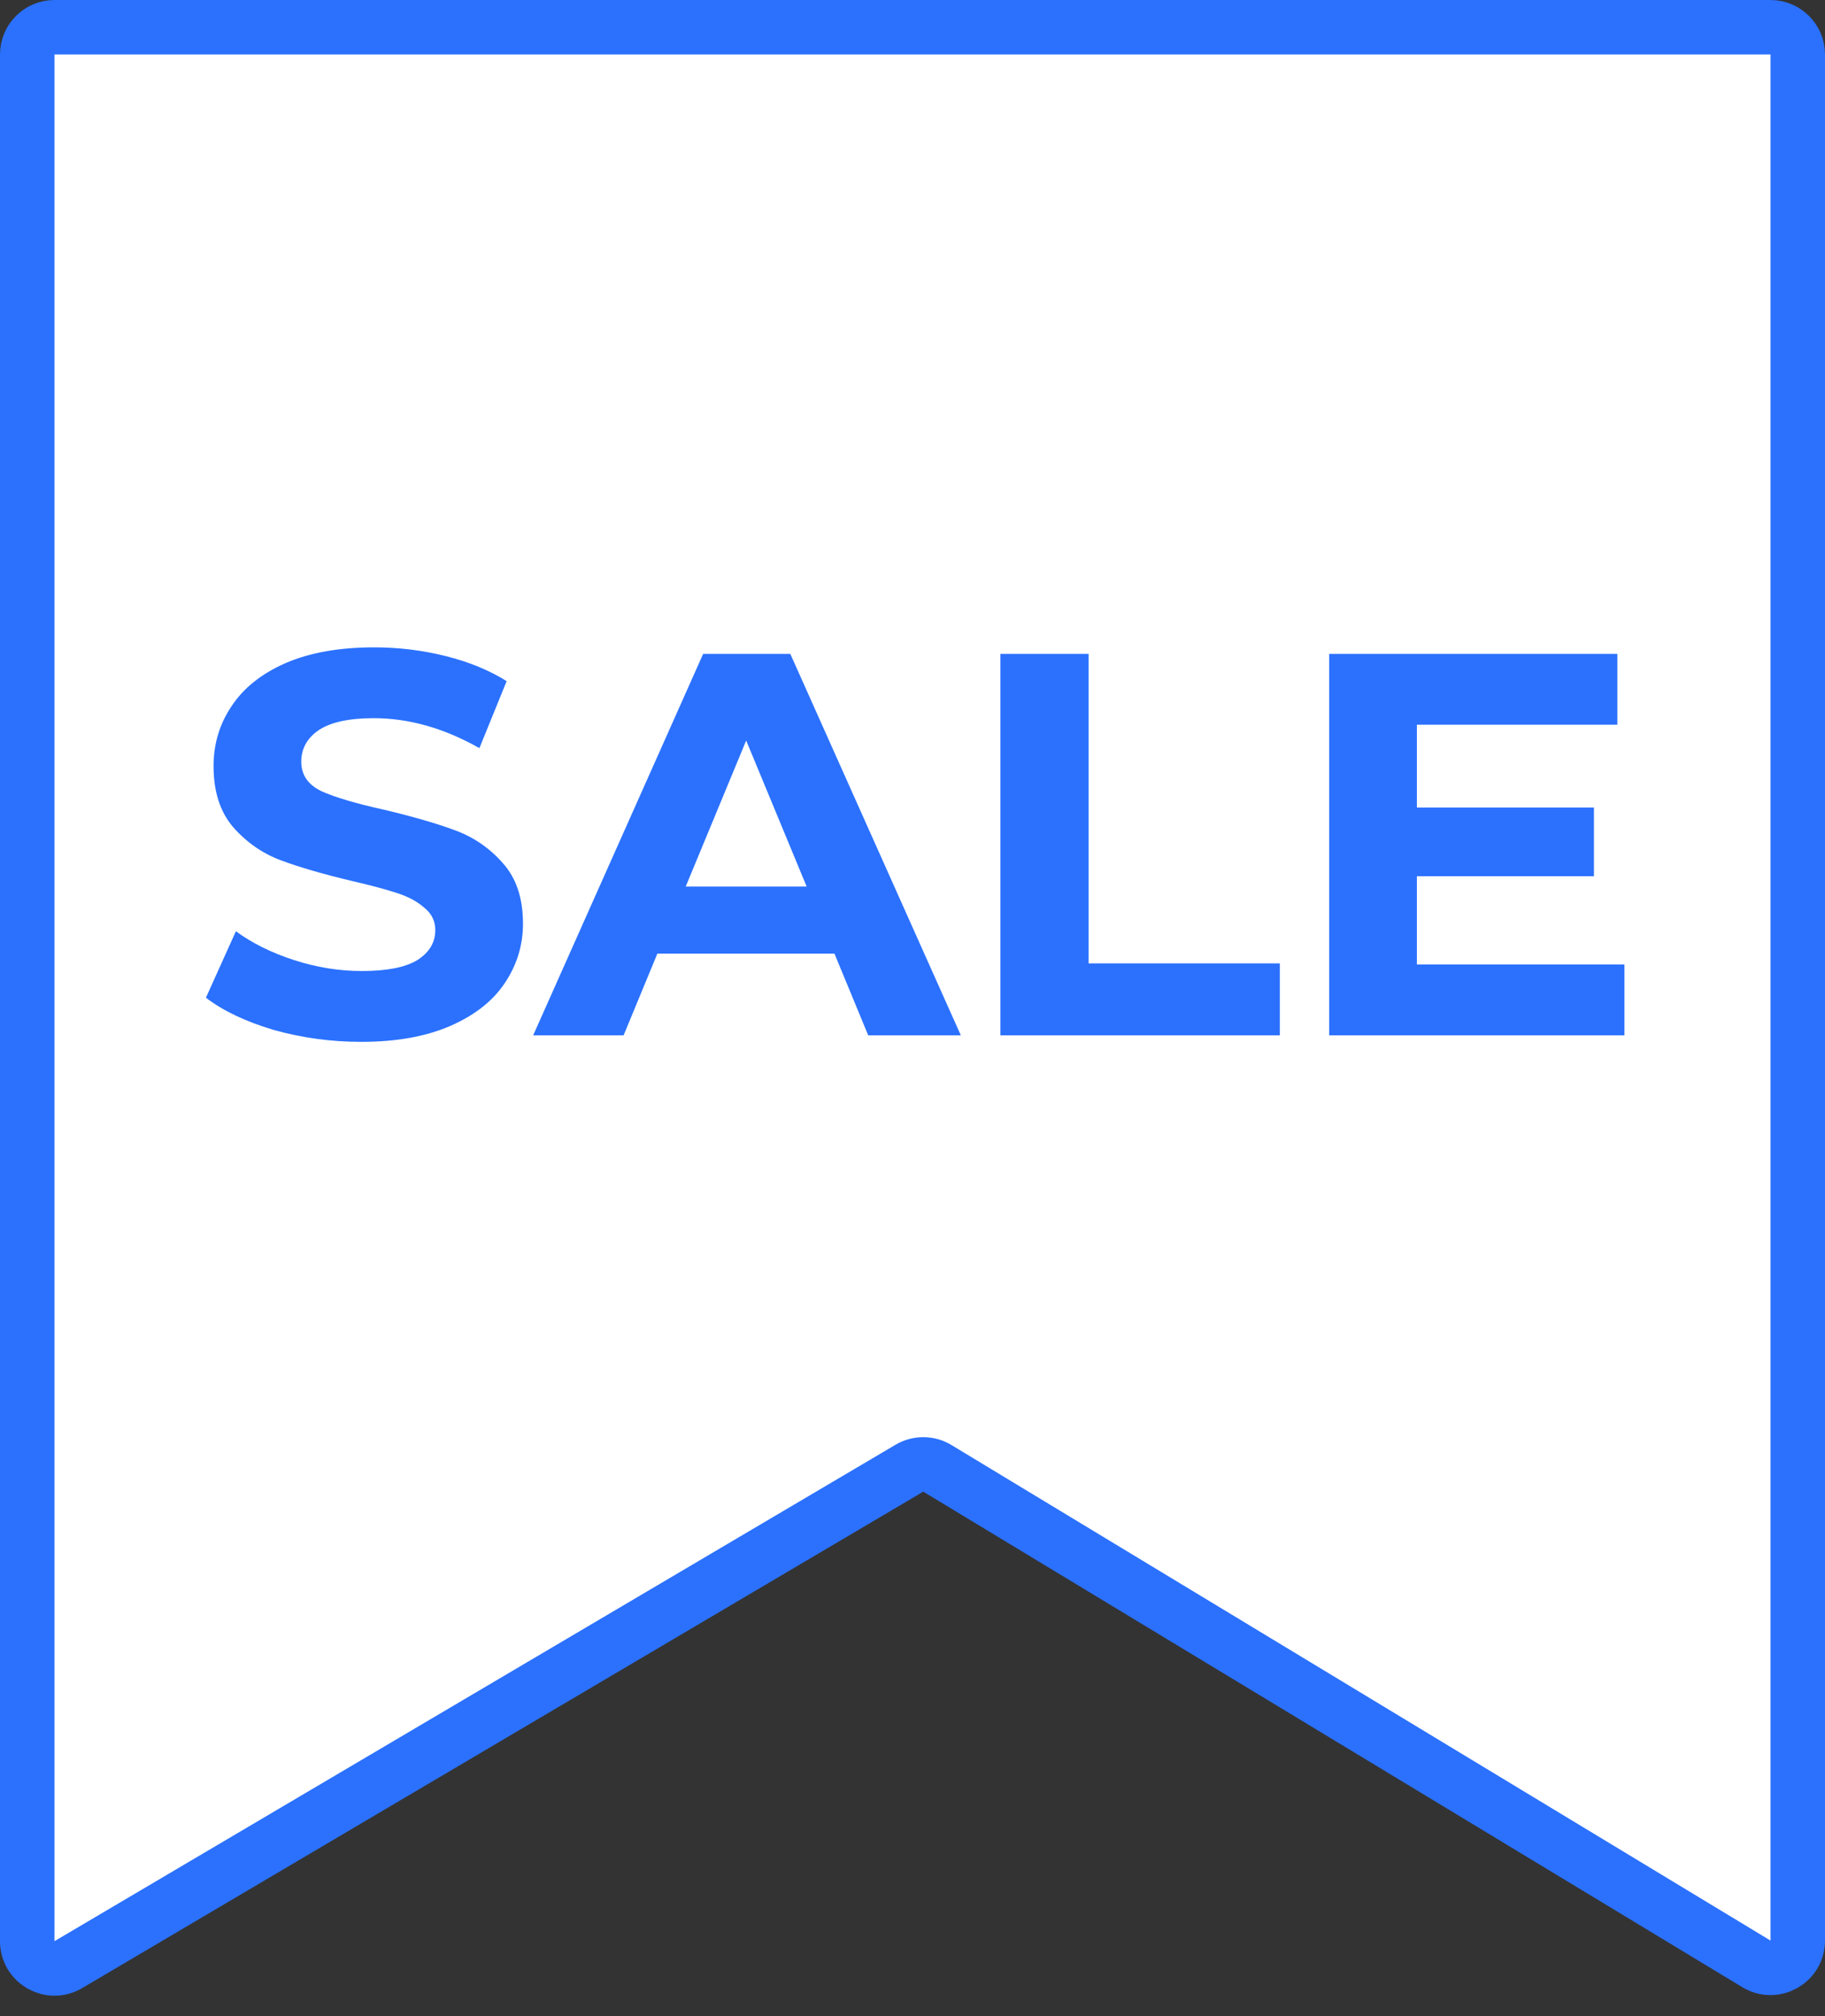
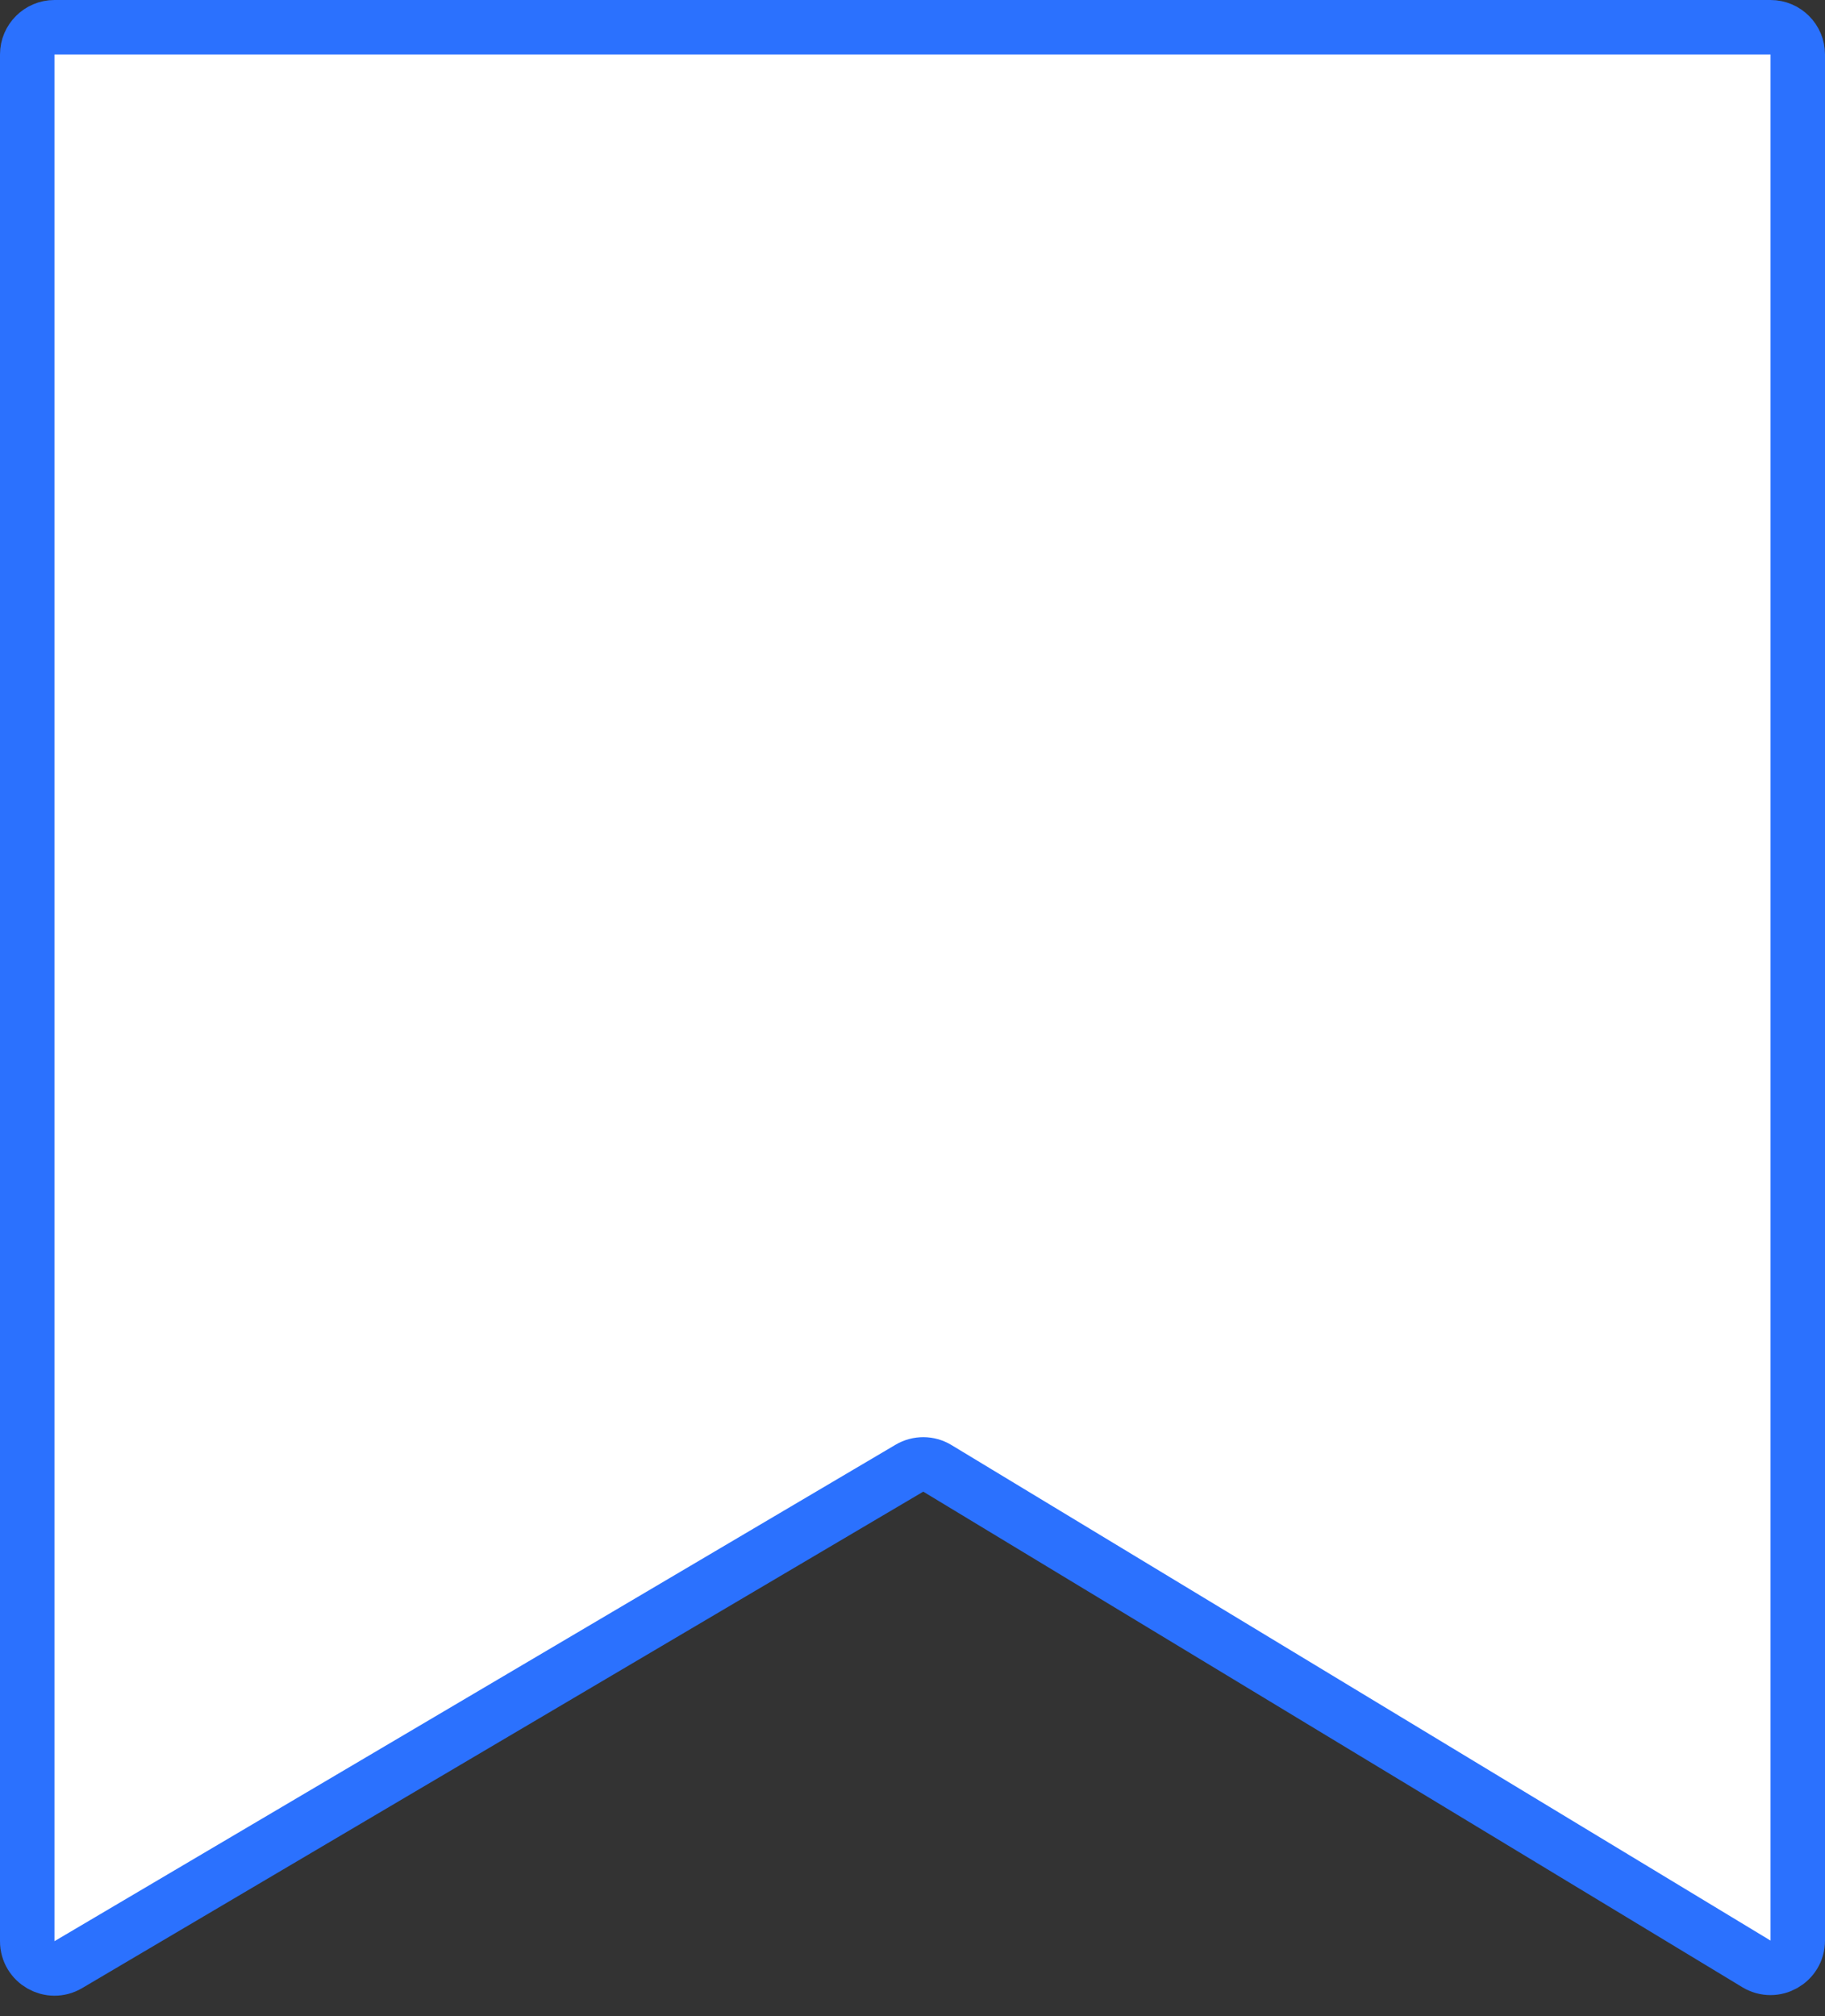
<svg xmlns="http://www.w3.org/2000/svg" width="67" height="74" viewBox="0 0 67 74" fill="none">
  <rect x="0" y="0" width="67" height="74" fill="#333333" stroke="none" />
  <path d="M65 1H2C1.448 1 1 1.448 1 2V71.249C1 72.023 1.842 72.503 2.508 72.11L33.387 53.888C33.704 53.701 34.098 53.703 34.413 53.894L64.482 72.082C65.149 72.485 66 72.005 66 71.226V2C66 1.448 65.552 1 65 1Z" fill="white" stroke="#2B71FE" stroke-width="2" />
-   <path d="M13.26 38.24C12.153 38.24 11.08 38.093 10.04 37.8C9.013 37.493 8.187 37.1 7.56 36.62L8.66 34.18C9.26 34.62 9.973 34.973 10.8 35.24C11.627 35.507 12.453 35.64 13.28 35.64C14.2 35.64 14.88 35.507 15.32 35.24C15.76 34.96 15.98 34.593 15.98 34.14C15.98 33.807 15.847 33.533 15.58 33.32C15.327 33.093 14.993 32.913 14.58 32.78C14.18 32.647 13.633 32.5 12.94 32.34C11.873 32.087 11 31.833 10.32 31.58C9.64 31.327 9.053 30.92 8.56 30.36C8.08 29.8 7.84 29.053 7.84 28.12C7.84 27.307 8.06 26.573 8.5 25.92C8.94 25.253 9.6 24.727 10.48 24.34C11.373 23.953 12.46 23.76 13.74 23.76C14.633 23.76 15.507 23.867 16.36 24.08C17.213 24.293 17.96 24.6 18.6 25L17.6 27.46C16.307 26.727 15.013 26.36 13.72 26.36C12.813 26.36 12.14 26.507 11.7 26.8C11.273 27.093 11.06 27.48 11.06 27.96C11.06 28.44 11.307 28.8 11.8 29.04C12.307 29.267 13.073 29.493 14.1 29.72C15.167 29.973 16.04 30.227 16.72 30.48C17.4 30.733 17.98 31.133 18.46 31.68C18.953 32.227 19.2 32.967 19.2 33.9C19.2 34.7 18.973 35.433 18.52 36.1C18.08 36.753 17.413 37.273 16.52 37.66C15.627 38.047 14.54 38.24 13.26 38.24ZM30.634 35H24.134L22.894 38H19.574L25.814 24H29.014L35.274 38H31.874L30.634 35ZM29.614 32.54L27.394 27.18L25.174 32.54H29.614ZM36.726 24H39.966V35.36H46.986V38H36.726V24ZM59.637 35.4V38H48.797V24H59.377V26.6H52.017V29.64H58.517V32.16H52.017V35.4H59.637Z" fill="#2B71FE" />
</svg>